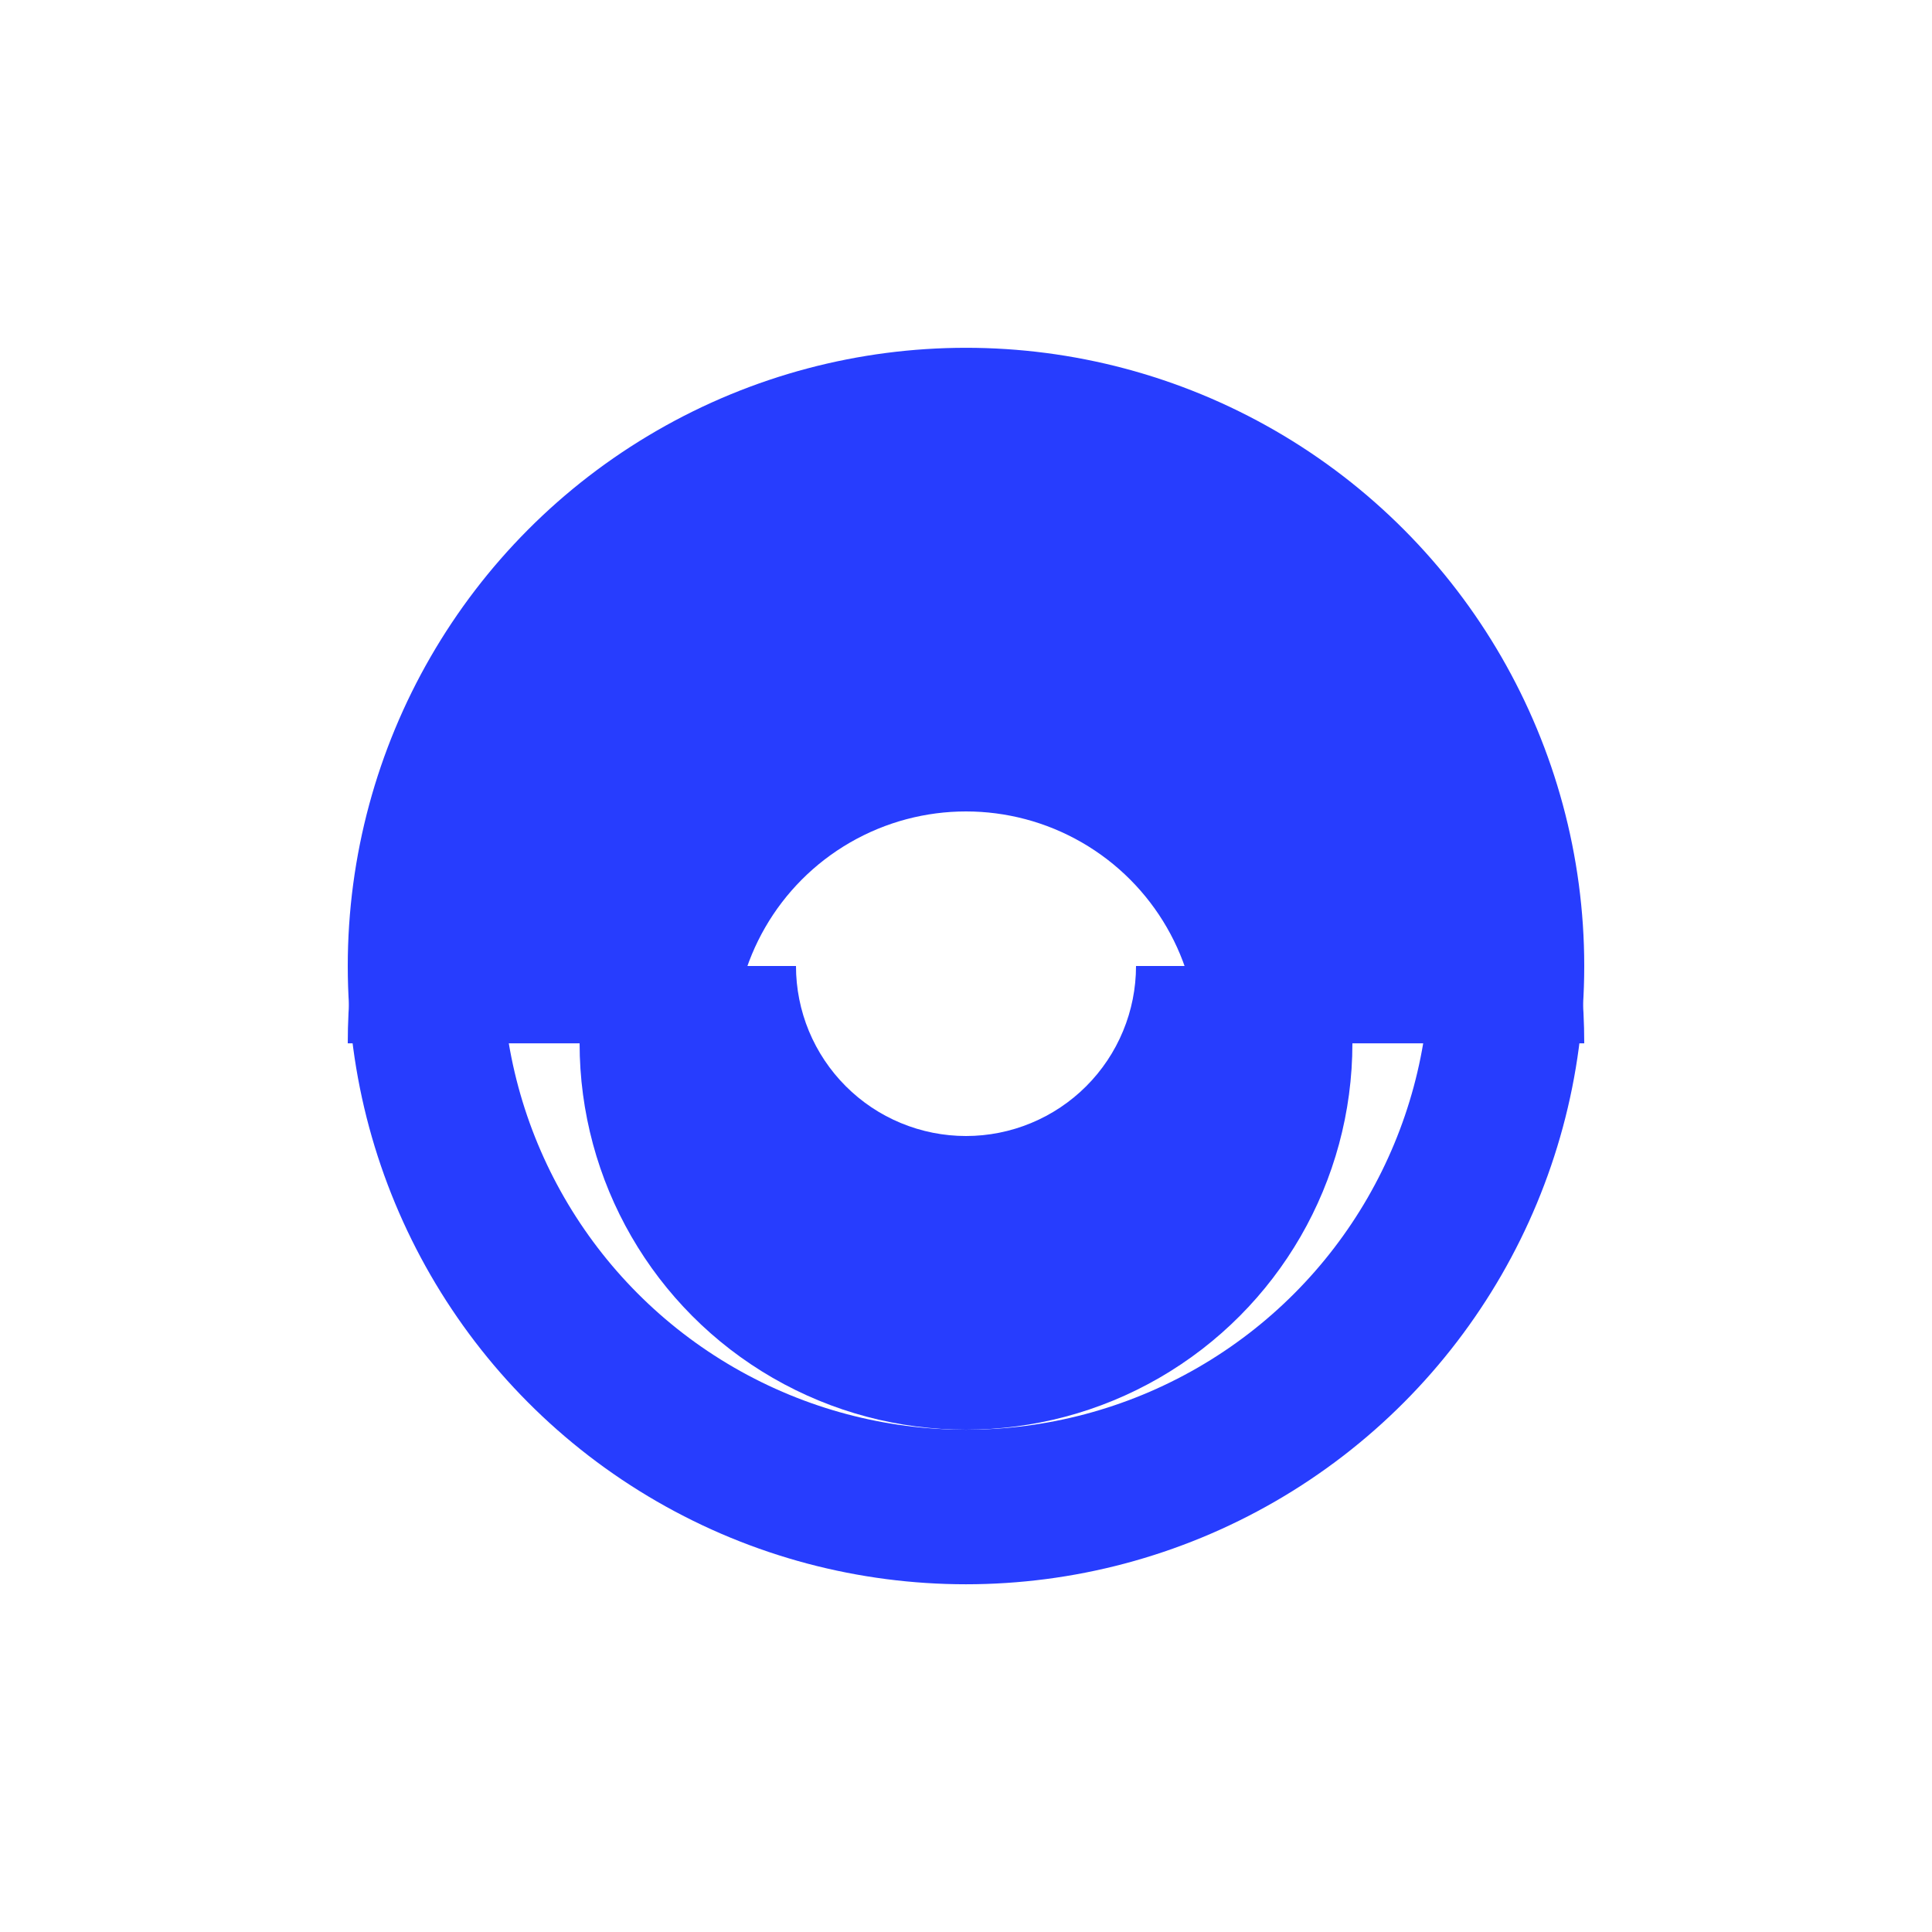
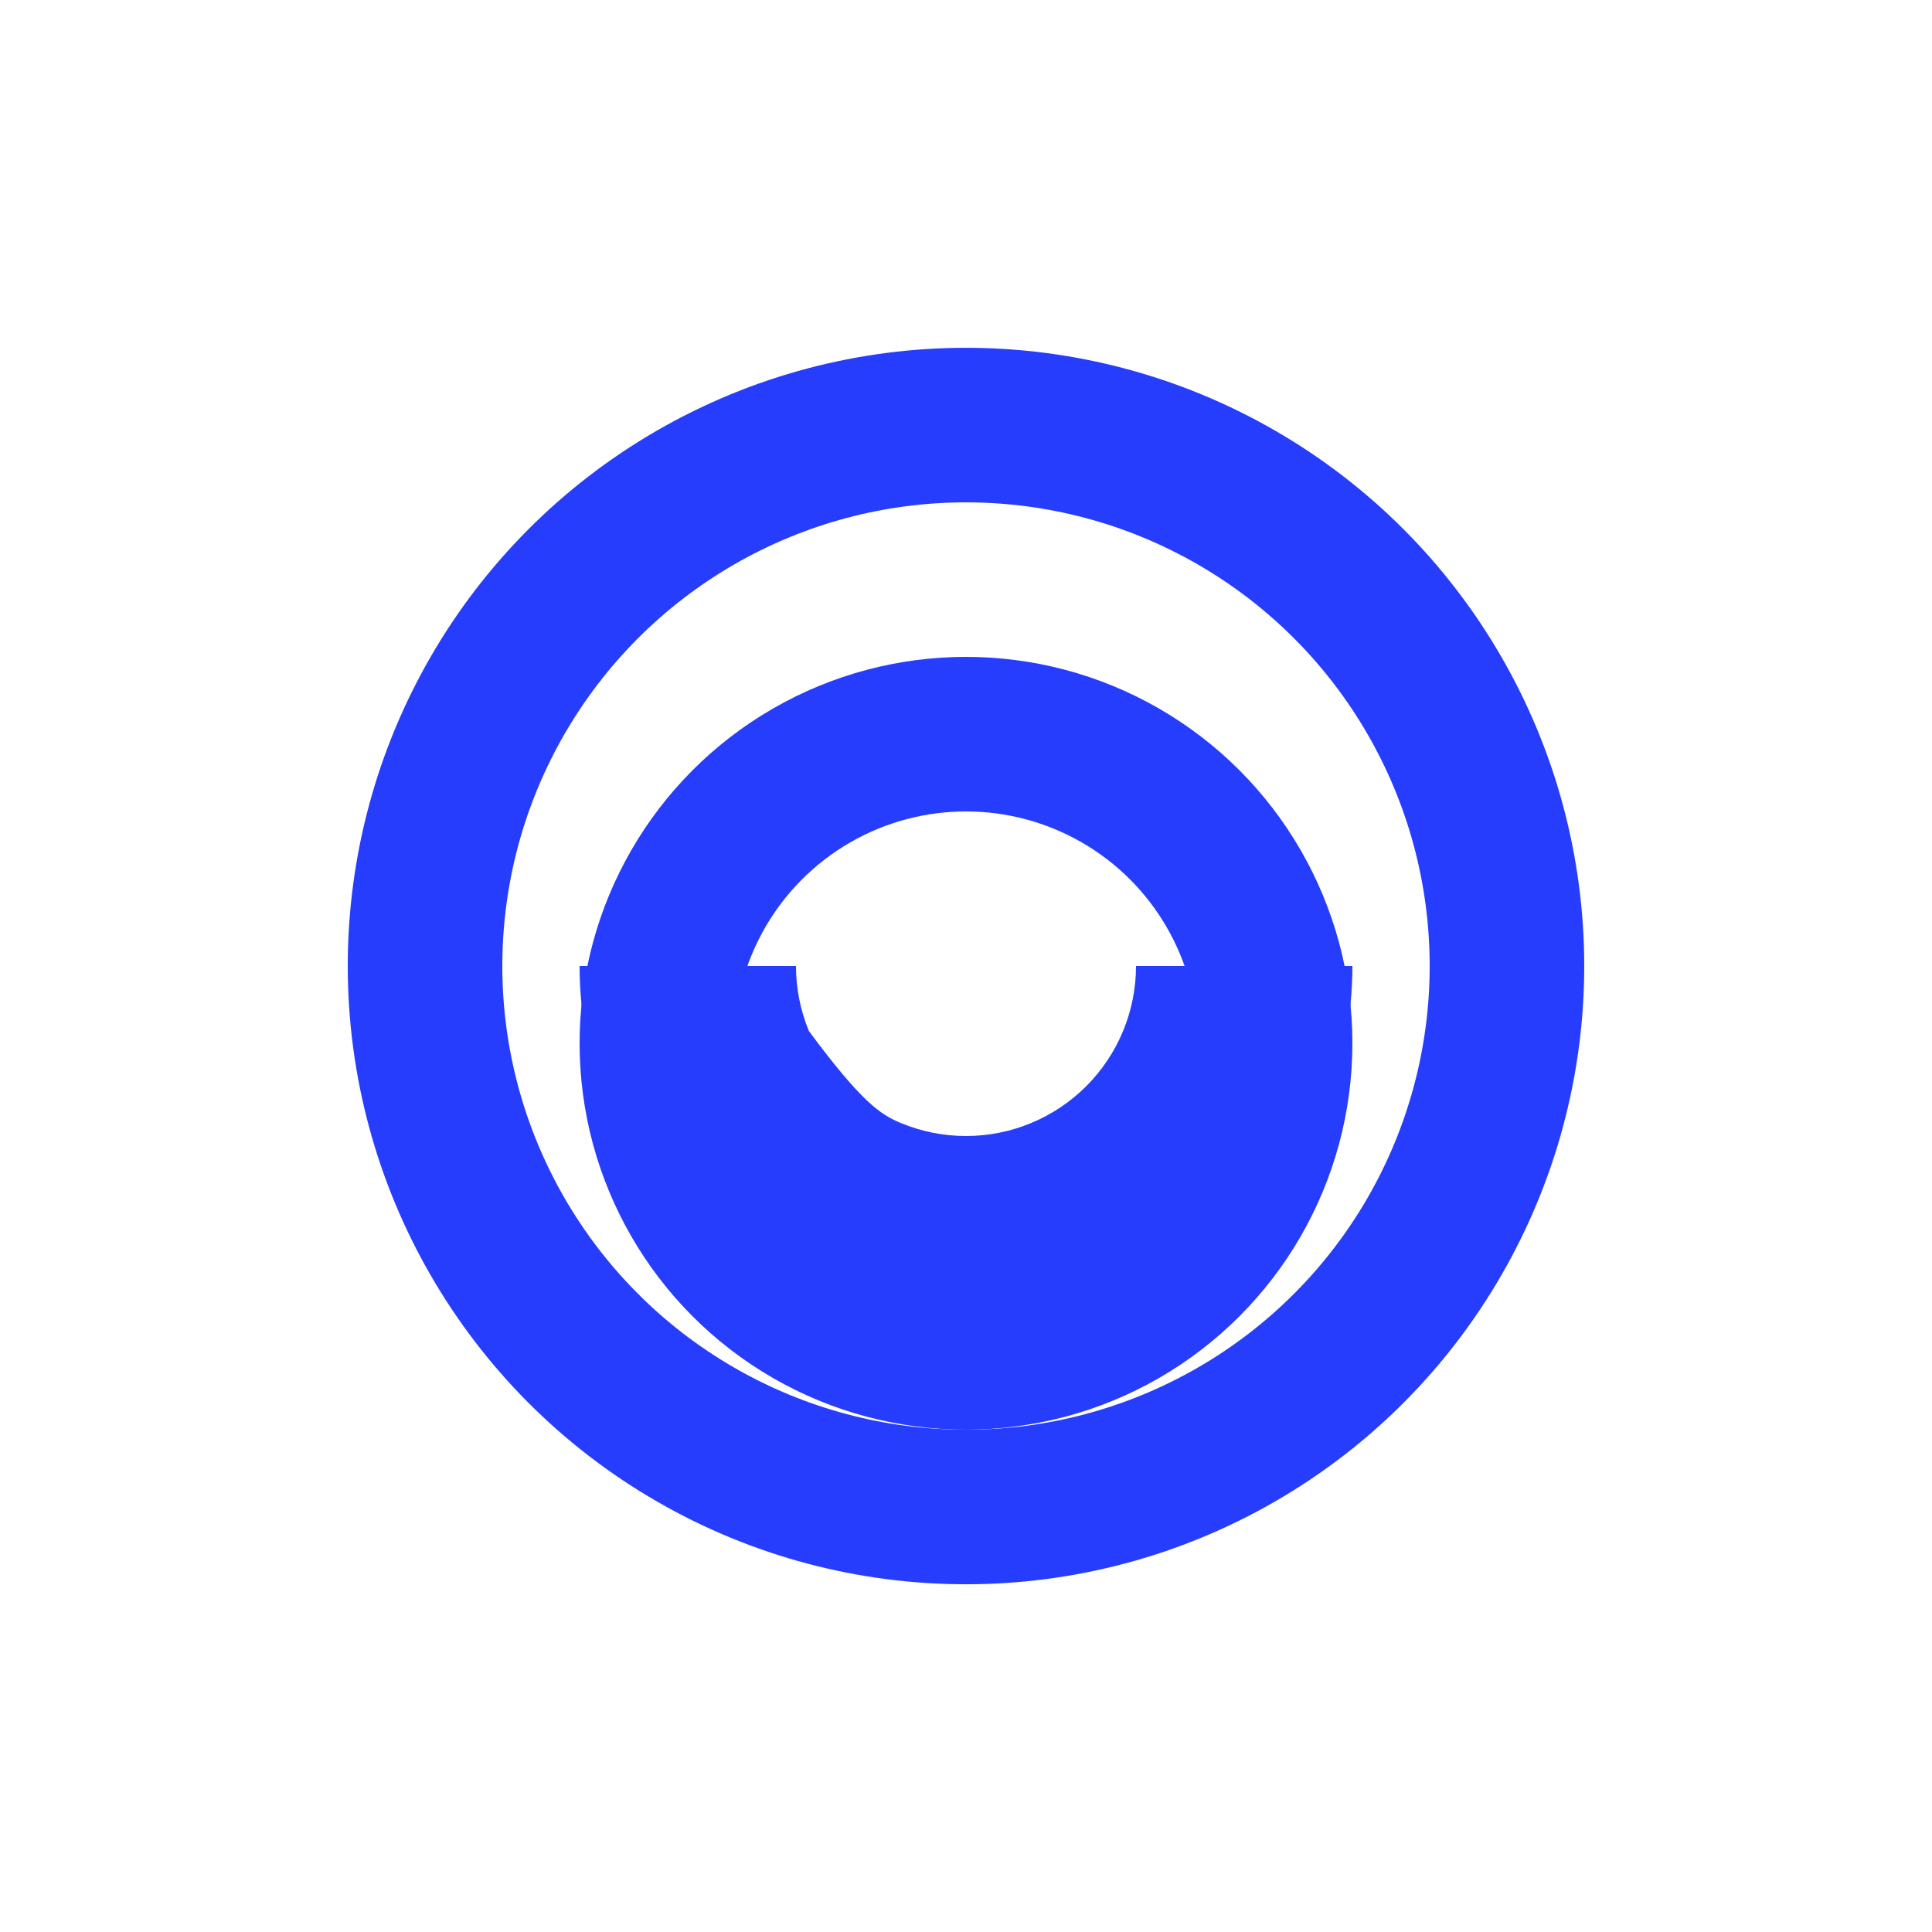
<svg xmlns="http://www.w3.org/2000/svg" width="58" height="58" viewBox="0 0 58 58" fill="none">
  <circle cx="18.56" cy="18.56" r="16.24" transform="matrix(-1 0 0 1 47.56 10.441)" stroke="#273dfe" stroke-width="4.64" />
  <g filter="url(#filter0_i_50_2423)">
-     <path d="M10.44 29.001C10.44 26.564 10.92 24.151 11.852 21.899C12.785 19.647 14.152 17.601 15.876 15.877C17.599 14.154 19.645 12.787 21.897 11.854C24.149 10.921 26.562 10.441 29 10.441C31.437 10.441 33.85 10.921 36.102 11.854C38.354 12.787 40.4 14.154 42.123 15.877C43.847 17.601 45.214 19.647 46.147 21.899C47.08 24.151 47.56 26.564 47.56 29.001L37.166 29.001C37.166 27.929 36.955 26.867 36.544 25.876C36.134 24.886 35.532 23.985 34.774 23.227C34.016 22.469 33.115 21.867 32.125 21.457C31.134 21.046 30.072 20.835 29 20.835C27.927 20.835 26.865 21.046 25.874 21.457C24.884 21.867 23.983 22.469 23.225 23.227C22.467 23.985 21.865 24.886 21.455 25.876C21.044 26.867 20.833 27.929 20.833 29.001H10.44Z" fill="#273dfe" />
-   </g>
+     </g>
  <g filter="url(#filter1_i_50_2423)">
    <circle cx="29" cy="29" r="9.28" transform="rotate(-180 29 29)" stroke="#273dfe" stroke-width="4.64" />
  </g>
  <g filter="url(#filter2_ii_50_2423)">
-     <path d="M40.6 29C40.6 30.523 40.3 32.031 39.717 33.439C39.134 34.846 38.279 36.125 37.202 37.202C36.125 38.279 34.846 39.134 33.439 39.717C32.031 40.3 30.523 40.6 29 40.6C27.476 40.6 25.968 40.3 24.561 39.717C23.153 39.134 21.874 38.279 20.797 37.202C19.72 36.125 18.866 34.846 18.283 33.439C17.7 32.031 17.4 30.523 17.4 29L23.896 29C23.896 29.67 24.028 30.334 24.284 30.953C24.541 31.572 24.917 32.135 25.391 32.609C25.864 33.083 26.427 33.459 27.046 33.715C27.666 33.972 28.329 34.104 29 34.104C29.67 34.104 30.334 33.972 30.953 33.715C31.572 33.459 32.135 33.083 32.609 32.609C33.083 32.135 33.459 31.572 33.715 30.953C33.972 30.334 34.104 29.67 34.104 29H40.6Z" fill="#273dfe" />
+     <path d="M40.6 29C40.6 30.523 40.3 32.031 39.717 33.439C39.134 34.846 38.279 36.125 37.202 37.202C36.125 38.279 34.846 39.134 33.439 39.717C32.031 40.3 30.523 40.6 29 40.6C27.476 40.6 25.968 40.3 24.561 39.717C23.153 39.134 21.874 38.279 20.797 37.202C19.72 36.125 18.866 34.846 18.283 33.439C17.7 32.031 17.4 30.523 17.4 29L23.896 29C23.896 29.67 24.028 30.334 24.284 30.953C25.864 33.083 26.427 33.459 27.046 33.715C27.666 33.972 28.329 34.104 29 34.104C29.67 34.104 30.334 33.972 30.953 33.715C31.572 33.459 32.135 33.083 32.609 32.609C33.083 32.135 33.459 31.572 33.715 30.953C33.972 30.334 34.104 29.67 34.104 29H40.6Z" fill="#273dfe" />
  </g>
  <defs>
    <filter id="filter0_i_50_2423" x="10.44" y="10.441" width="37.12" height="20.881" filterUnits="userSpaceOnUse" color-interpolation-filters="sRGB">
      <feFlood flood-opacity="0" result="BackgroundImageFix" />
      <feBlend mode="normal" in="SourceGraphic" in2="BackgroundImageFix" result="shape" />
      <feColorMatrix in="SourceAlpha" type="matrix" values="0 0 0 0 0 0 0 0 0 0 0 0 0 0 0 0 0 0 127 0" result="hardAlpha" />
      <feOffset dy="2.32" />
      <feGaussianBlur stdDeviation="1.45" />
      <feComposite in2="hardAlpha" operator="arithmetic" k2="-1" k3="1" />
      <feColorMatrix type="matrix" values="0 0 0 0 1 0 0 0 0 1 0 0 0 0 1 0 0 0 0.25 0" />
      <feBlend mode="normal" in2="shape" result="effect1_innerShadow_50_2423" />
    </filter>
    <filter id="filter1_i_50_2423" x="17.4" y="17.4" width="23.2" height="25.519" filterUnits="userSpaceOnUse" color-interpolation-filters="sRGB">
      <feFlood flood-opacity="0" result="BackgroundImageFix" />
      <feBlend mode="normal" in="SourceGraphic" in2="BackgroundImageFix" result="shape" />
      <feColorMatrix in="SourceAlpha" type="matrix" values="0 0 0 0 0 0 0 0 0 0 0 0 0 0 0 0 0 0 127 0" result="hardAlpha" />
      <feOffset dy="2.32" />
      <feGaussianBlur stdDeviation="1.16" />
      <feComposite in2="hardAlpha" operator="arithmetic" k2="-1" k3="1" />
      <feColorMatrix type="matrix" values="0 0 0 0 0 0 0 0 0 0 0 0 0 0 0 0 0 0 0.25 0" />
      <feBlend mode="normal" in2="shape" result="effect1_innerShadow_50_2423" />
    </filter>
    <filter id="filter2_ii_50_2423" x="17.4" y="26.68" width="23.2" height="16.24" filterUnits="userSpaceOnUse" color-interpolation-filters="sRGB">
      <feFlood flood-opacity="0" result="BackgroundImageFix" />
      <feBlend mode="normal" in="SourceGraphic" in2="BackgroundImageFix" result="shape" />
      <feColorMatrix in="SourceAlpha" type="matrix" values="0 0 0 0 0 0 0 0 0 0 0 0 0 0 0 0 0 0 127 0" result="hardAlpha" />
      <feOffset dy="-2.32" />
      <feGaussianBlur stdDeviation="1.74" />
      <feComposite in2="hardAlpha" operator="arithmetic" k2="-1" k3="1" />
      <feColorMatrix type="matrix" values="0 0 0 0 1 0 0 0 0 1 0 0 0 0 1 0 0 0 0.25 0" />
      <feBlend mode="normal" in2="shape" result="effect1_innerShadow_50_2423" />
      <feColorMatrix in="SourceAlpha" type="matrix" values="0 0 0 0 0 0 0 0 0 0 0 0 0 0 0 0 0 0 127 0" result="hardAlpha" />
      <feOffset dy="2.32" />
      <feGaussianBlur stdDeviation="1.74" />
      <feComposite in2="hardAlpha" operator="arithmetic" k2="-1" k3="1" />
      <feColorMatrix type="matrix" values="0 0 0 0 0 0 0 0 0 0 0 0 0 0 0 0 0 0 0.2 0" />
      <feBlend mode="normal" in2="effect1_innerShadow_50_2423" result="effect2_innerShadow_50_2423" />
    </filter>
  </defs>
</svg>